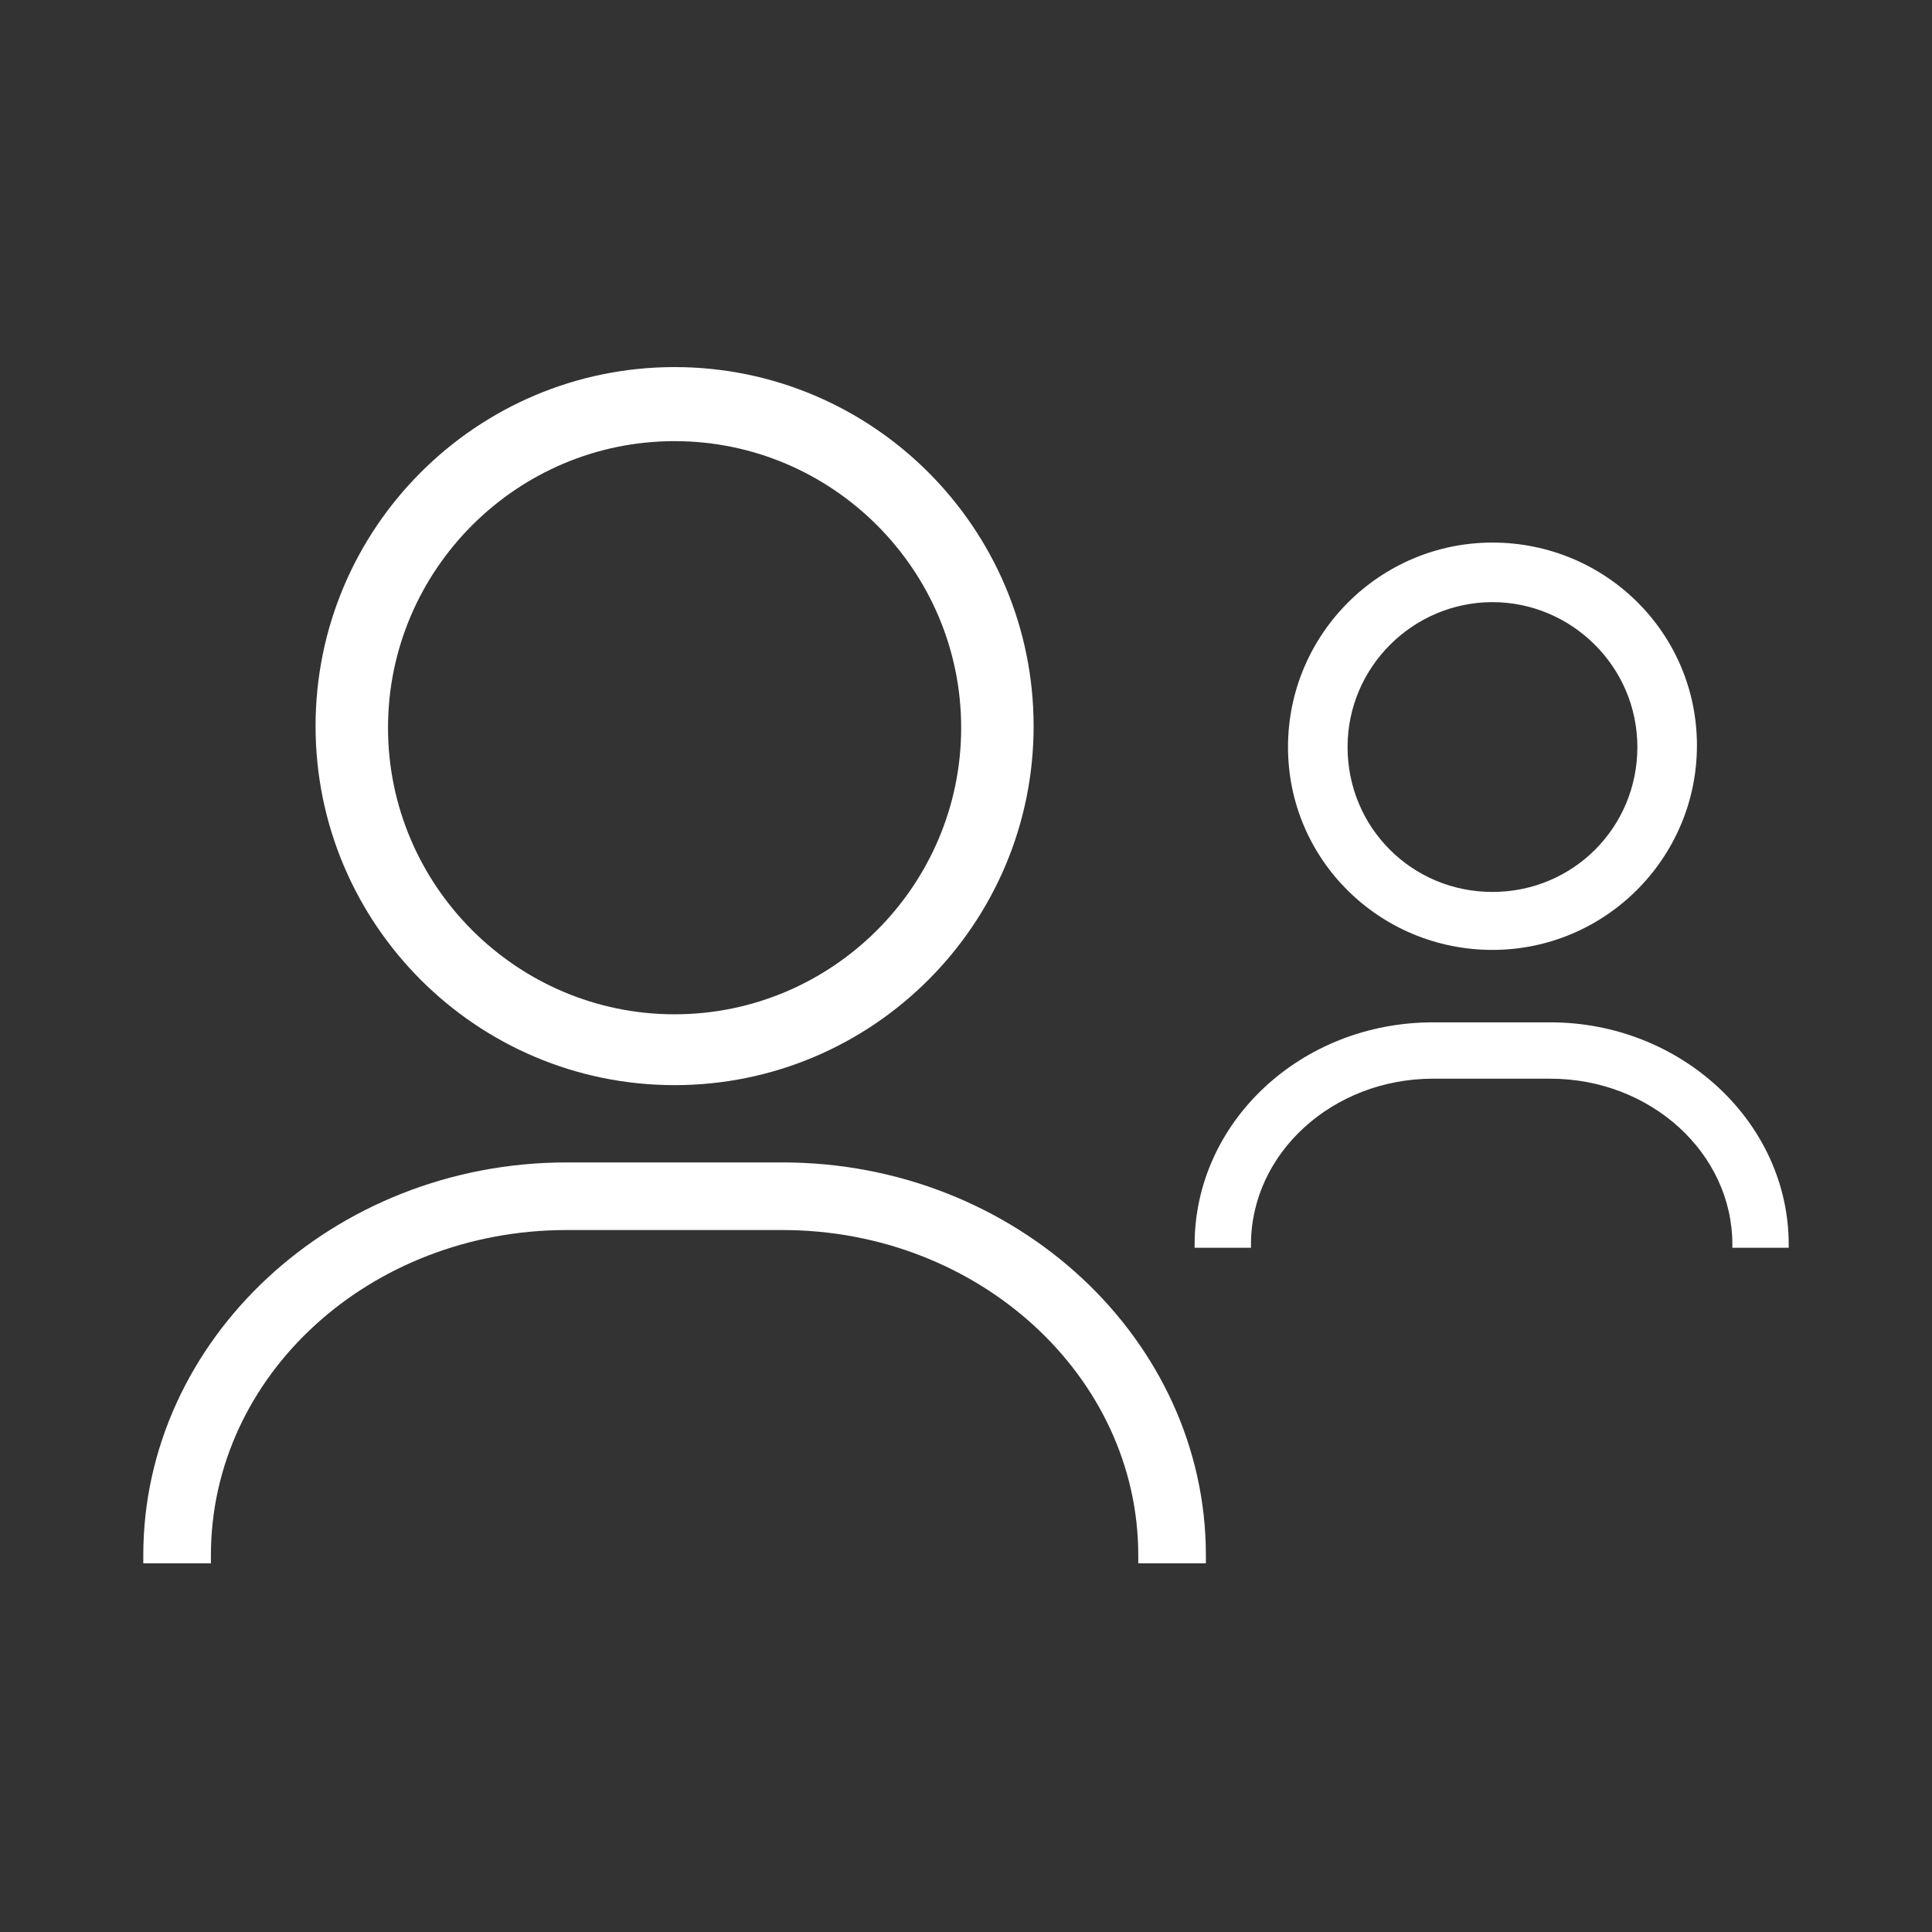
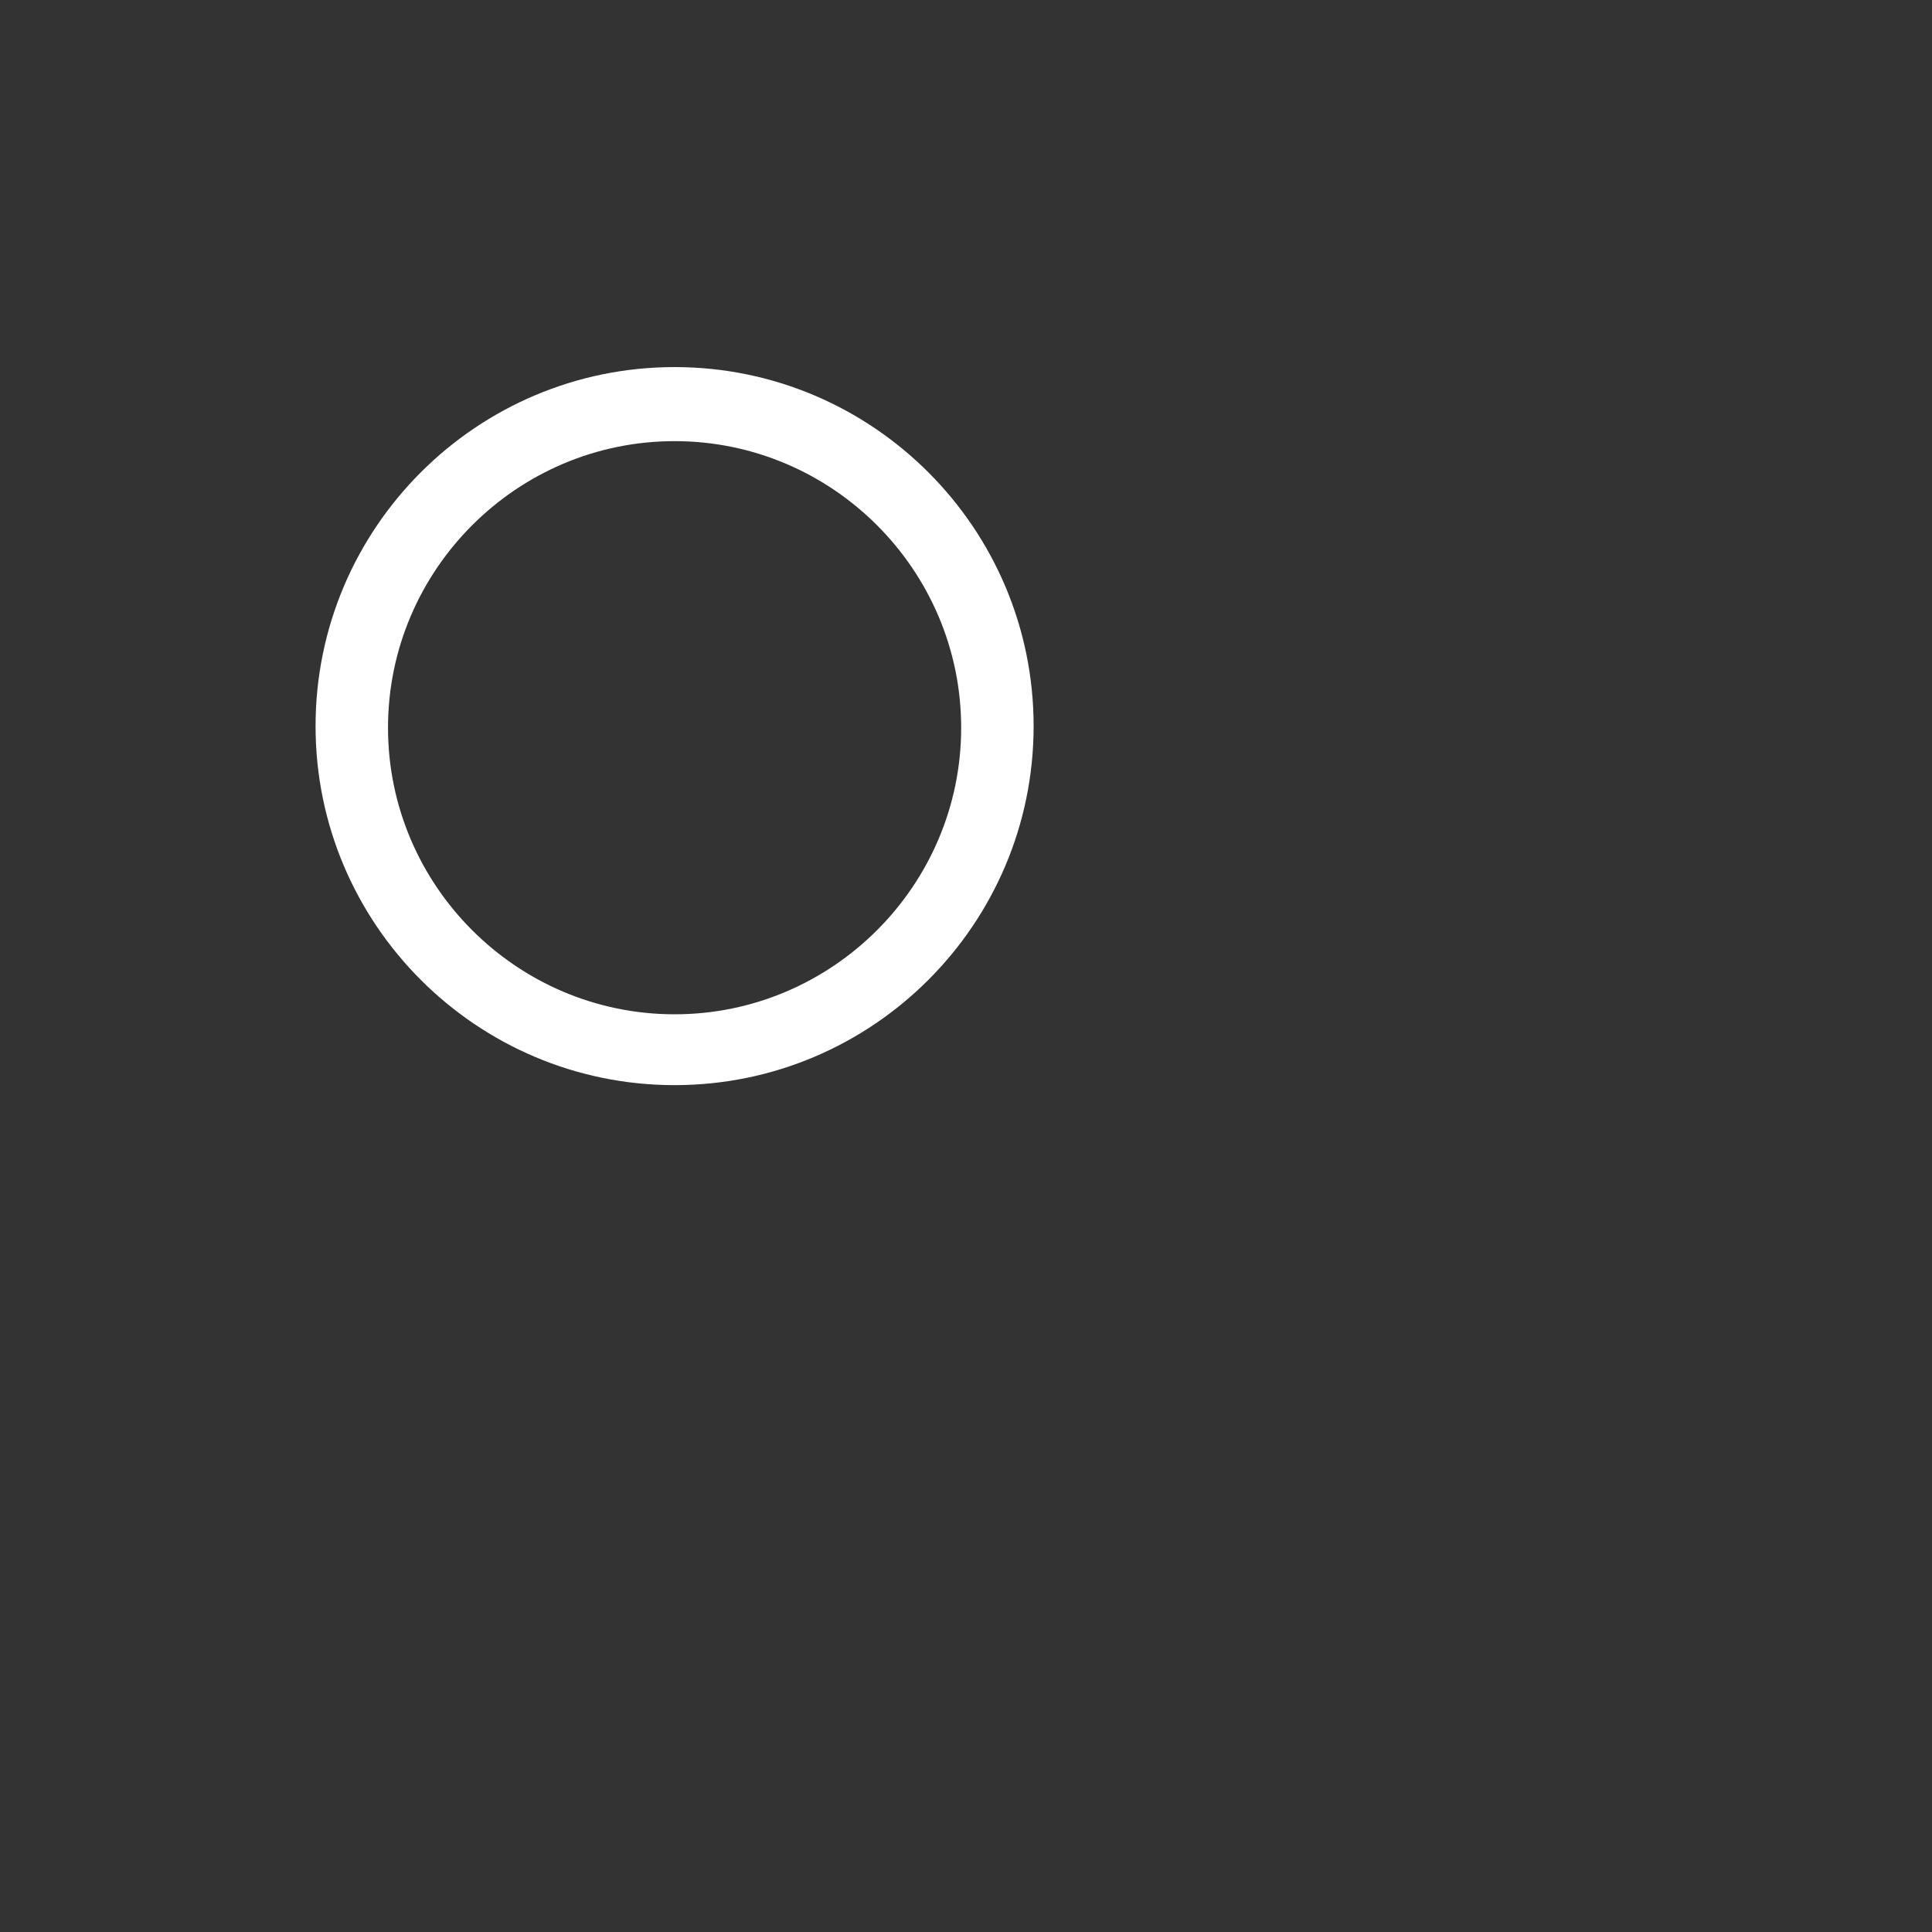
<svg xmlns="http://www.w3.org/2000/svg" version="1.1" id="Capa_1" x="0px" y="0px" viewBox="0 0 120 120" style="enable-background:new 0 0 120 120;" xml:space="preserve">
  <rect x="0" y="0" width="120" height="120" fill="#333333" stroke="none" />
  <style type="text/css">
	.st0{fill:none;}
	.st1{fill:#FFFFFF;}
</style>
-   <rect class="st0" width="120" height="120" />
  <g>
    <g>
      <path class="st1" d="M41.9,22.8c-12.3,0-22.3,10-22.3,22.3s10,22.3,22.3,22.3s22.3-10,22.3-22.3S54.2,22.8,41.9,22.8z M41.9,63    c-9.8,0-17.8-8-17.8-17.8s8-17.8,17.8-17.8s17.8,8,17.8,17.8S51.7,63,41.9,63z" />
-       <path class="st1" d="M48.6,72.2H35.2c-14.5,0-26.3,11-26.3,24.4v0.5h4.2v-0.5c0-11.2,9.9-20.2,22.1-20.2h13.4    c12.2,0,22.1,9.1,22.1,20.2v0.5h4.2v-0.5C74.9,83.2,63.1,72.2,48.6,72.2L48.6,72.2z" />
    </g>
    <g>
-       <path class="st1" d="M92.7,33.7c-7,0-12.7,5.7-12.7,12.7S85.7,59,92.7,59s12.7-5.7,12.7-12.7S99.7,33.7,92.7,33.7z M92.7,55.4    c-5,0-9-4-9-9s4.1-9,9-9s9,4,9,9S97.7,55.4,92.7,55.4z" />
-       <path class="st1" d="M111.1,77.3c0-7.6-6.7-13.8-14.8-13.8H89c-8.2,0-14.8,6.2-14.8,13.8v0.2h3.5v-0.2C77.7,71.6,82.8,67,89,67    h7.3c6.2,0,11.3,4.6,11.3,10.3v0.2h3.5L111.1,77.3L111.1,77.3z" />
-     </g>
+       </g>
  </g>
</svg>